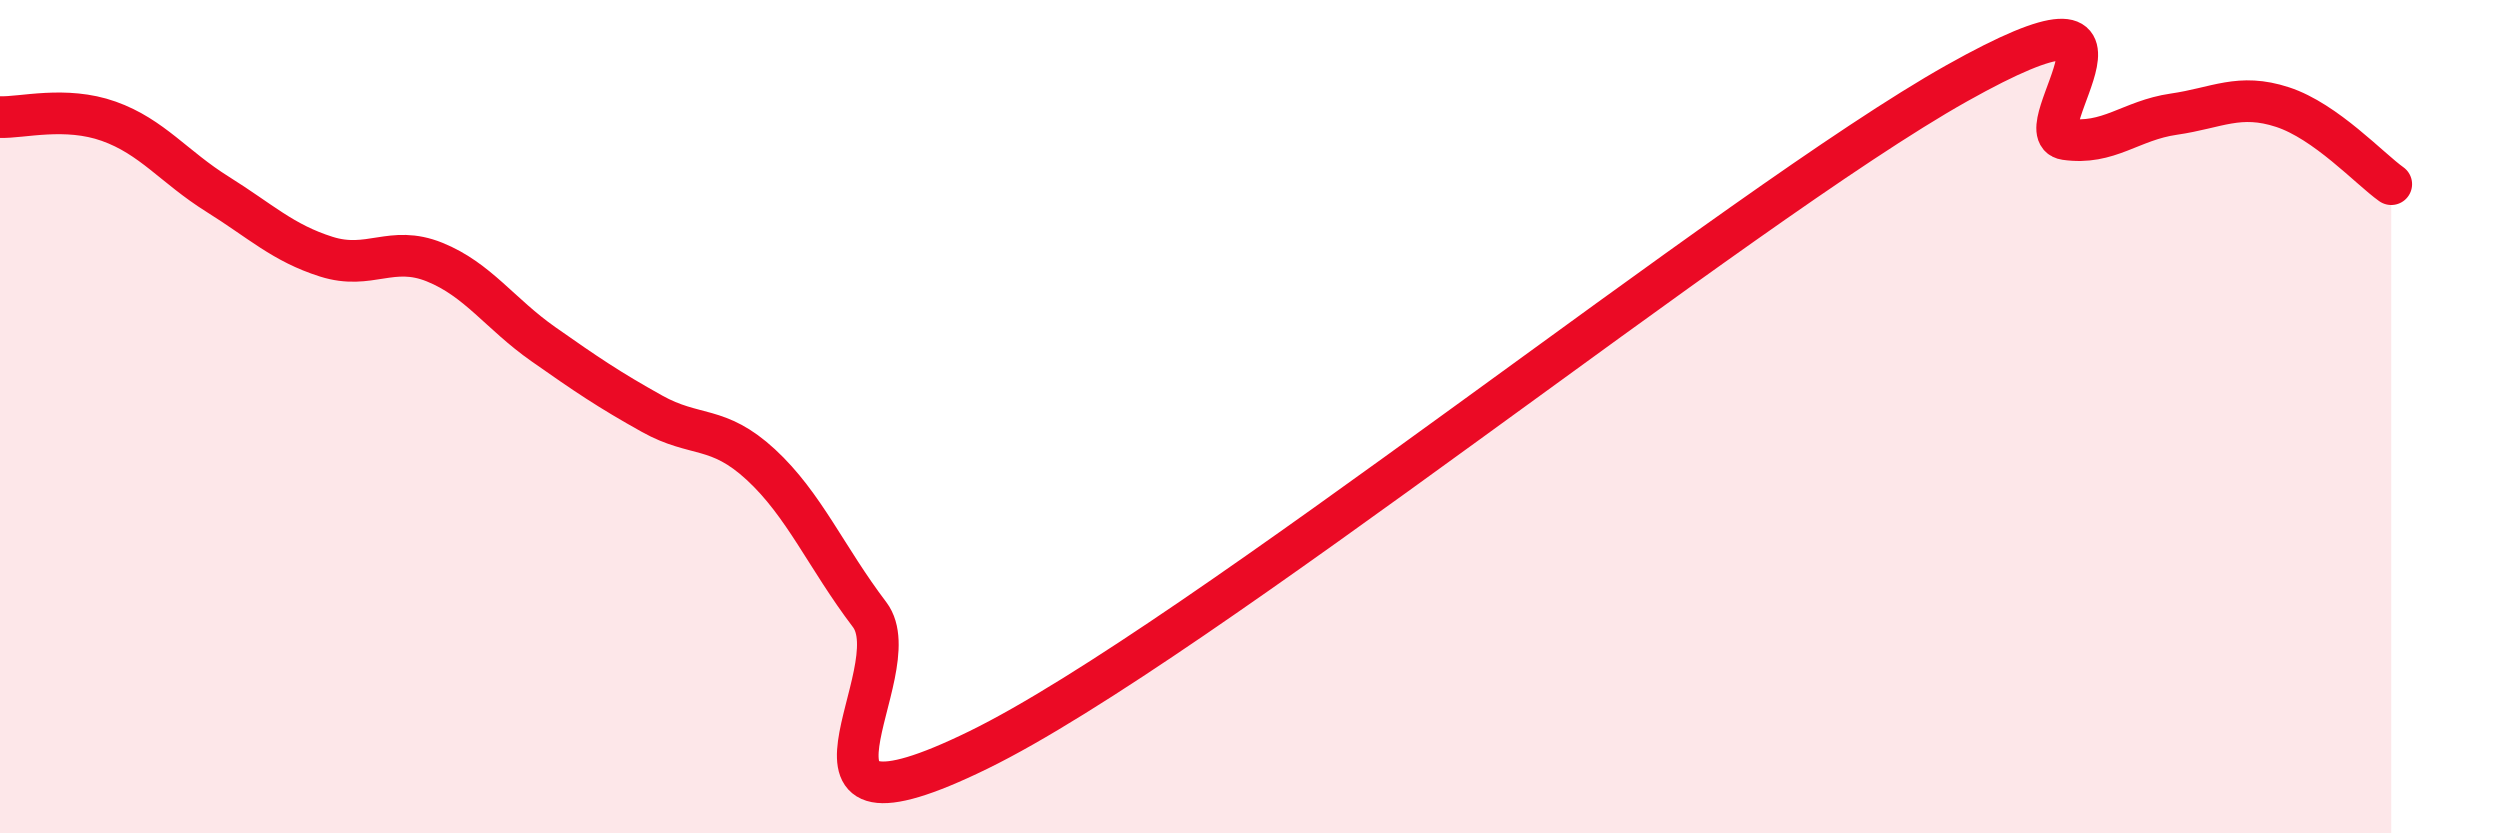
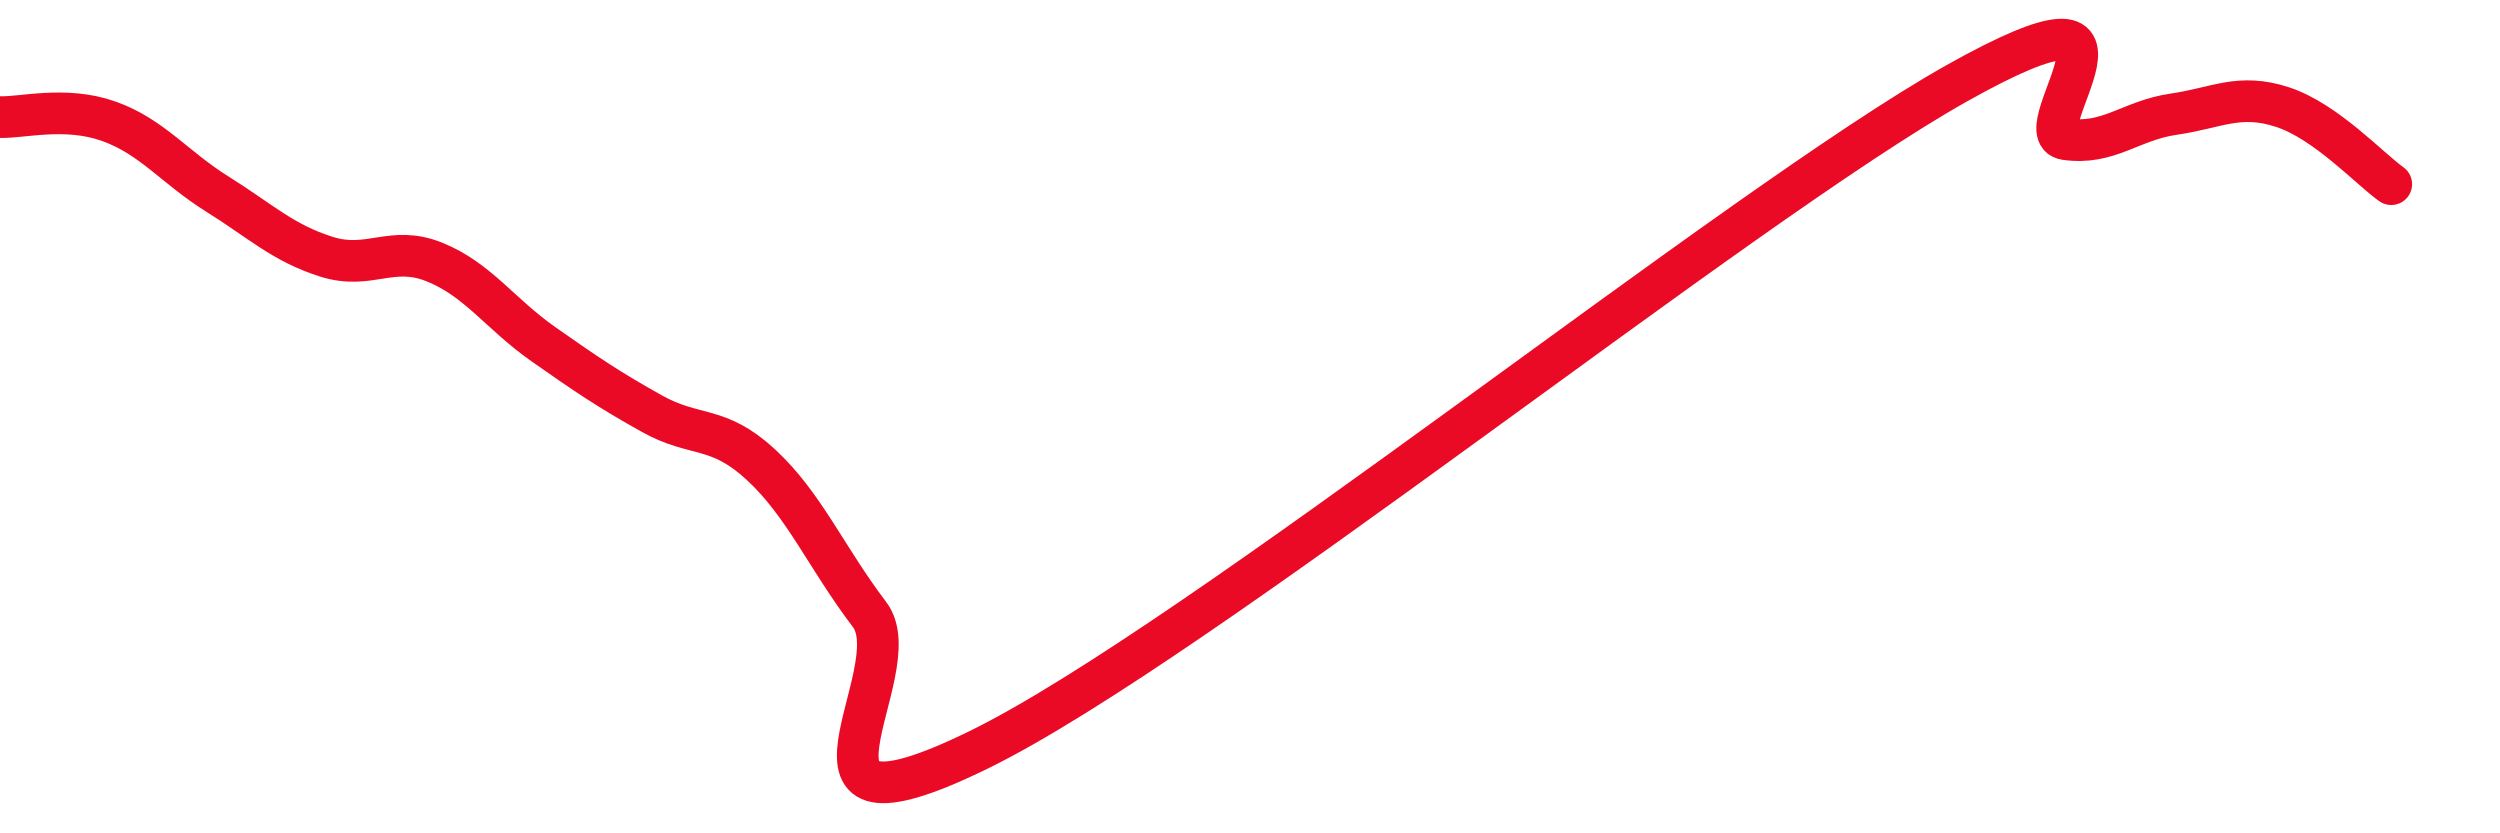
<svg xmlns="http://www.w3.org/2000/svg" width="60" height="20" viewBox="0 0 60 20">
-   <path d="M 0,2.81 C 0.52,2.83 1.57,2.54 2.61,2.91 C 3.65,3.28 4.18,4.01 5.22,4.66 C 6.26,5.31 6.79,5.83 7.83,6.16 C 8.87,6.49 9.39,5.87 10.43,6.29 C 11.47,6.71 12,7.53 13.04,8.26 C 14.08,8.99 14.61,9.35 15.65,9.93 C 16.69,10.51 17.22,10.19 18.26,11.15 C 19.3,12.11 19.83,13.38 20.87,14.75 C 21.91,16.12 18.26,20.55 23.48,18 C 28.7,15.45 41.74,4.93 46.96,2 C 52.18,-0.93 48.53,3.19 49.57,3.34 C 50.61,3.49 51.13,2.89 52.17,2.74 C 53.21,2.59 53.74,2.23 54.78,2.57 C 55.82,2.91 56.87,4.05 57.39,4.42L57.39 20L0 20Z" fill="#EB0A25" opacity="0.1" stroke-linecap="round" stroke-linejoin="round" />
  <path d="M 0,2.81 C 0.52,2.83 1.57,2.54 2.61,2.91 C 3.65,3.28 4.18,4.01 5.22,4.66 C 6.26,5.31 6.79,5.83 7.83,6.16 C 8.87,6.49 9.39,5.87 10.43,6.29 C 11.47,6.71 12,7.53 13.04,8.26 C 14.08,8.99 14.61,9.35 15.65,9.93 C 16.69,10.51 17.22,10.19 18.26,11.15 C 19.3,12.11 19.83,13.38 20.87,14.75 C 21.91,16.12 18.26,20.55 23.48,18 C 28.7,15.45 41.74,4.93 46.96,2 C 52.18,-0.93 48.53,3.19 49.57,3.34 C 50.61,3.49 51.13,2.89 52.17,2.74 C 53.21,2.59 53.74,2.23 54.78,2.57 C 55.82,2.91 56.87,4.05 57.39,4.42" stroke="#EB0A25" stroke-width="1" fill="none" stroke-linecap="round" stroke-linejoin="round" />
</svg>